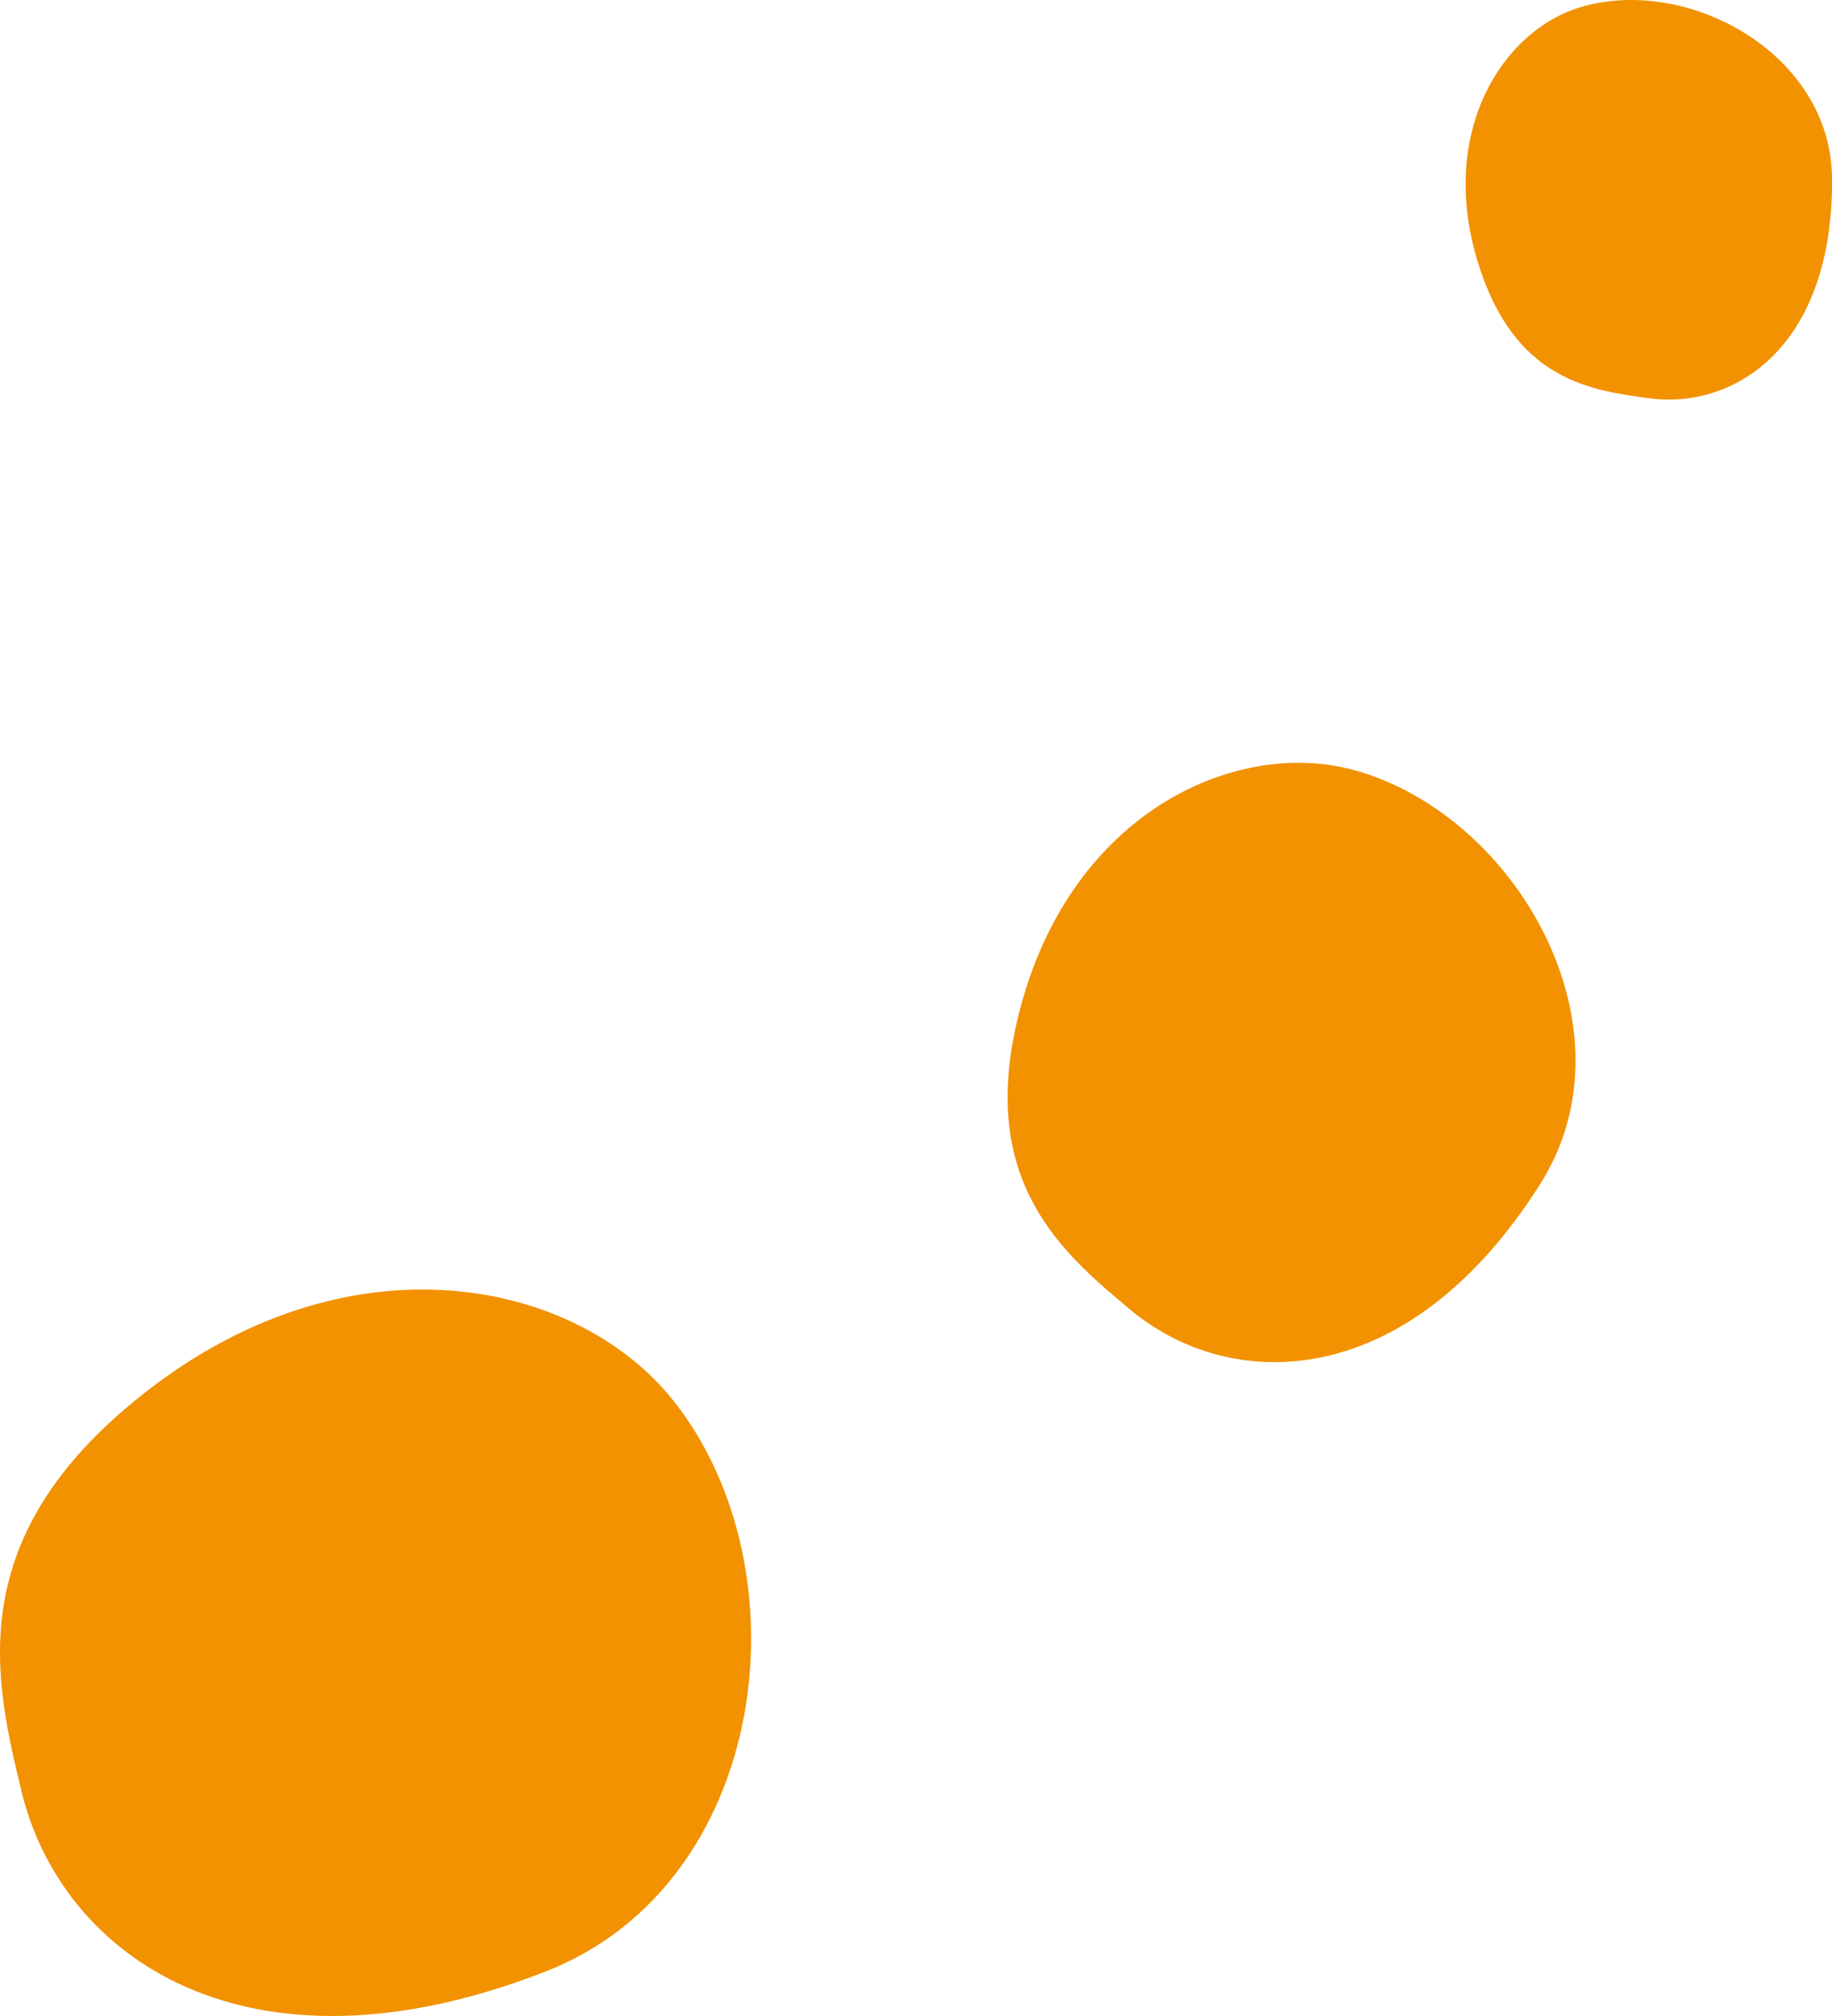
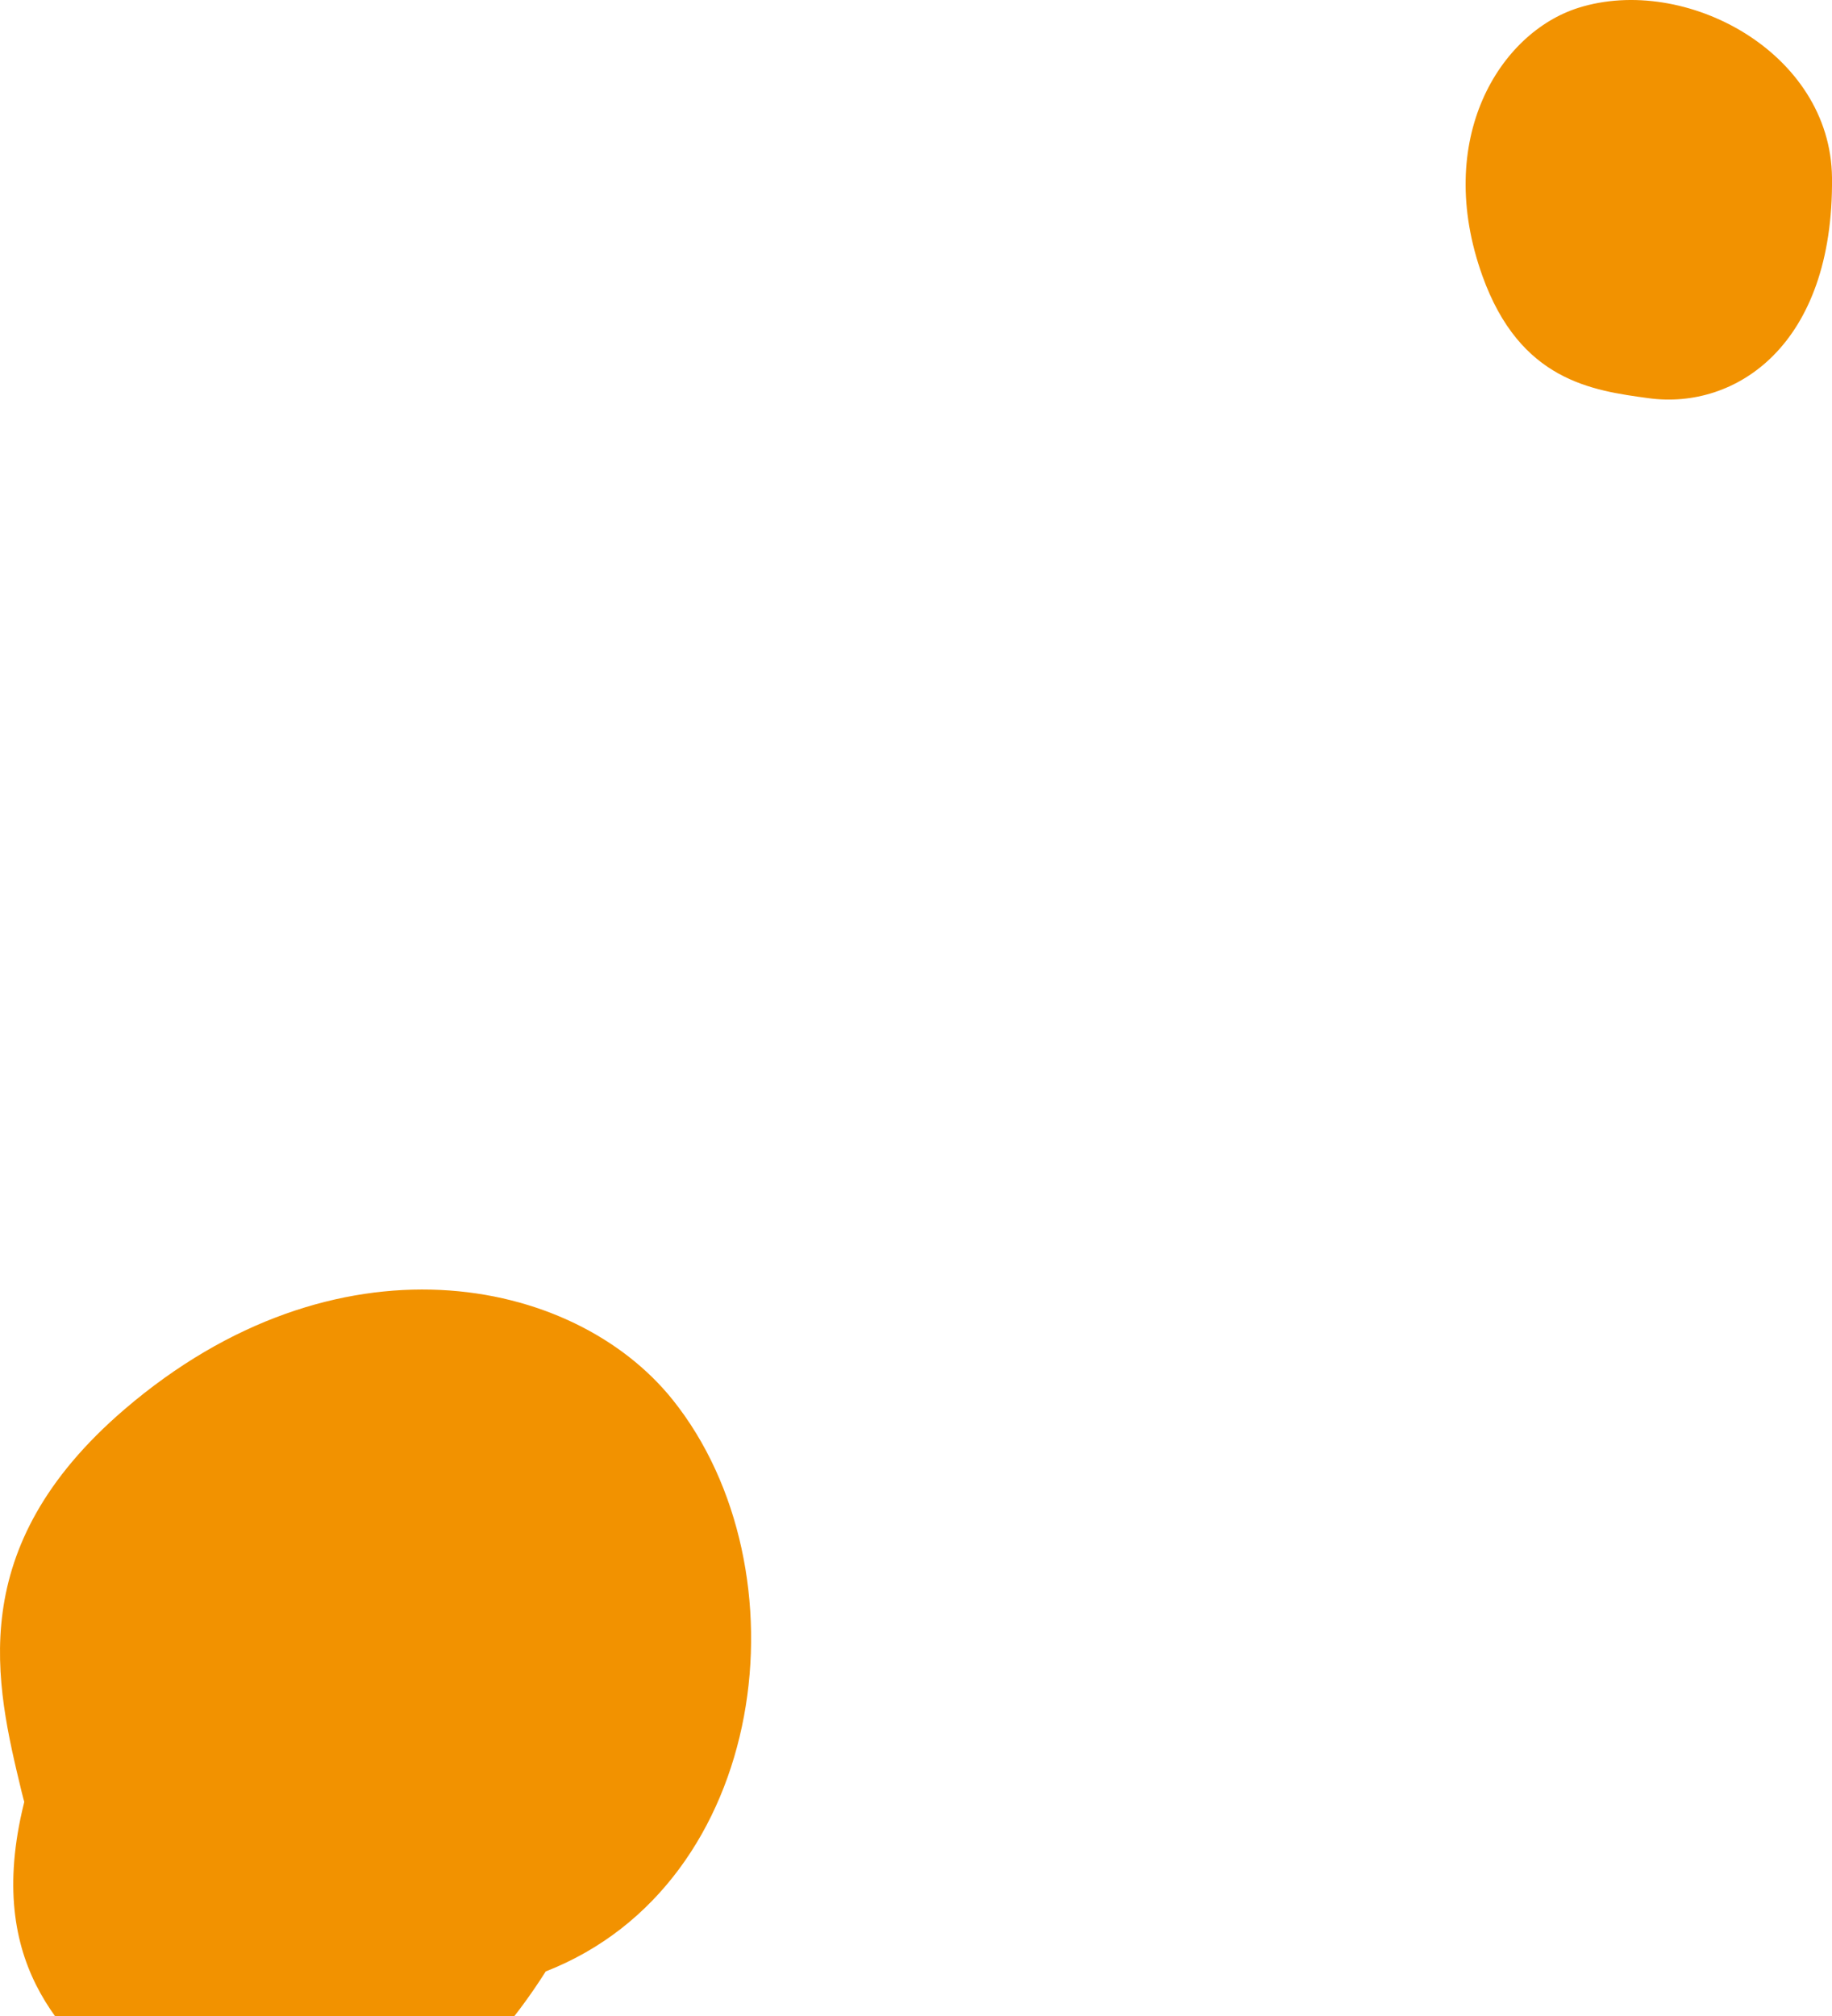
<svg xmlns="http://www.w3.org/2000/svg" width="100" height="110" viewBox="0 0 100 110">
  <g>
    <g transform="rotate(-180 50 55)">
      <g>
-         <path fill="#f29200" d="M70.211 2.431c16.398-6.404 26.461.881 28.614 9.824 1.411 5.861 3.21 13.269-5.616 20.842-11.524 9.884-24.488 7.33-29.94.51-7.37-9.225-5.285-26.4 6.942-31.176m-54.276 42.95c7.241-11.422 16.895-11.434 22.396-6.82 3.604 3.016 8.167 6.83 6.191 15.557-2.582 11.388-11.849 15.658-18.416 13.867-8.88-2.423-15.565-14.089-10.17-22.605M0 100.31c-.098-9.17 5.274-12.68 10.003-12.038 3.1.42 7.023.952 9.077 6.667 2.68 7.464-.937 13.278-5.241 14.635C8.016 111.406.072 107.148 0 100.31" />
+         <path fill="#f29200" d="M70.211 2.431c16.398-6.404 26.461.881 28.614 9.824 1.411 5.861 3.21 13.269-5.616 20.842-11.524 9.884-24.488 7.33-29.94.51-7.37-9.225-5.285-26.4 6.942-31.176c7.241-11.422 16.895-11.434 22.396-6.82 3.604 3.016 8.167 6.83 6.191 15.557-2.582 11.388-11.849 15.658-18.416 13.867-8.88-2.423-15.565-14.089-10.17-22.605M0 100.31c-.098-9.17 5.274-12.68 10.003-12.038 3.1.42 7.023.952 9.077 6.667 2.68 7.464-.937 13.278-5.241 14.635C8.016 111.406.072 107.148 0 100.31" />
      </g>
    </g>
  </g>
</svg>